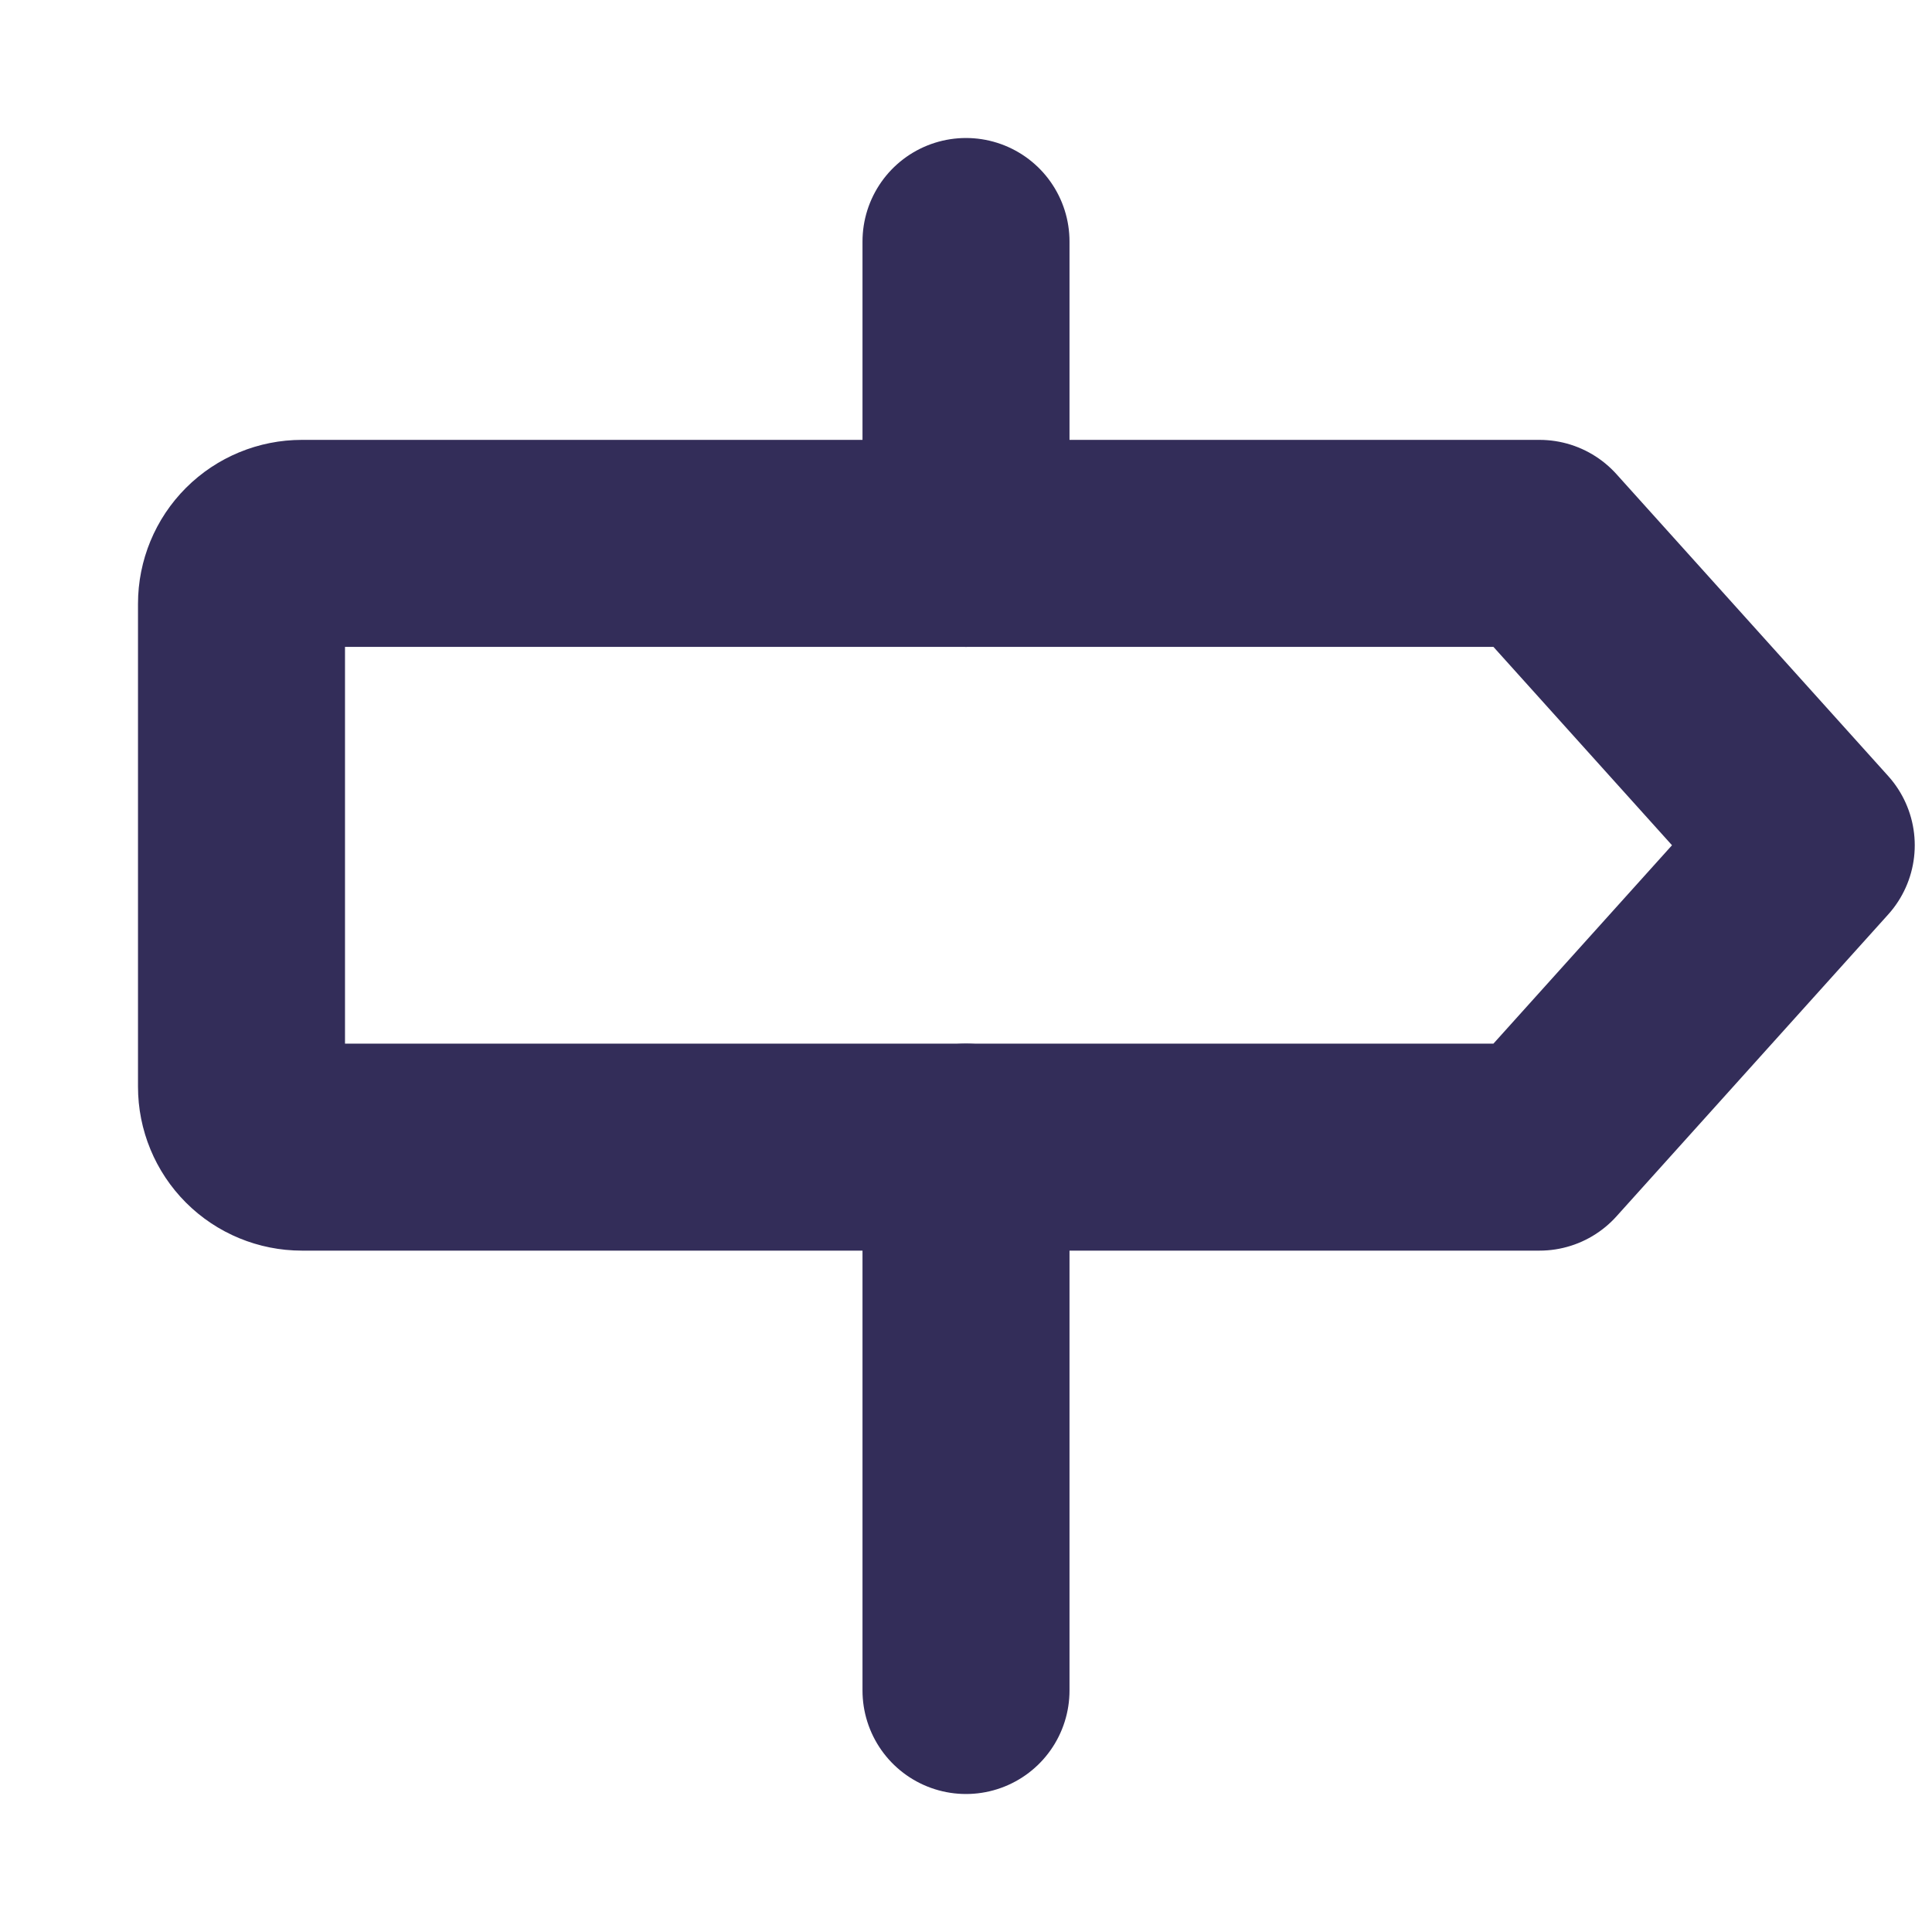
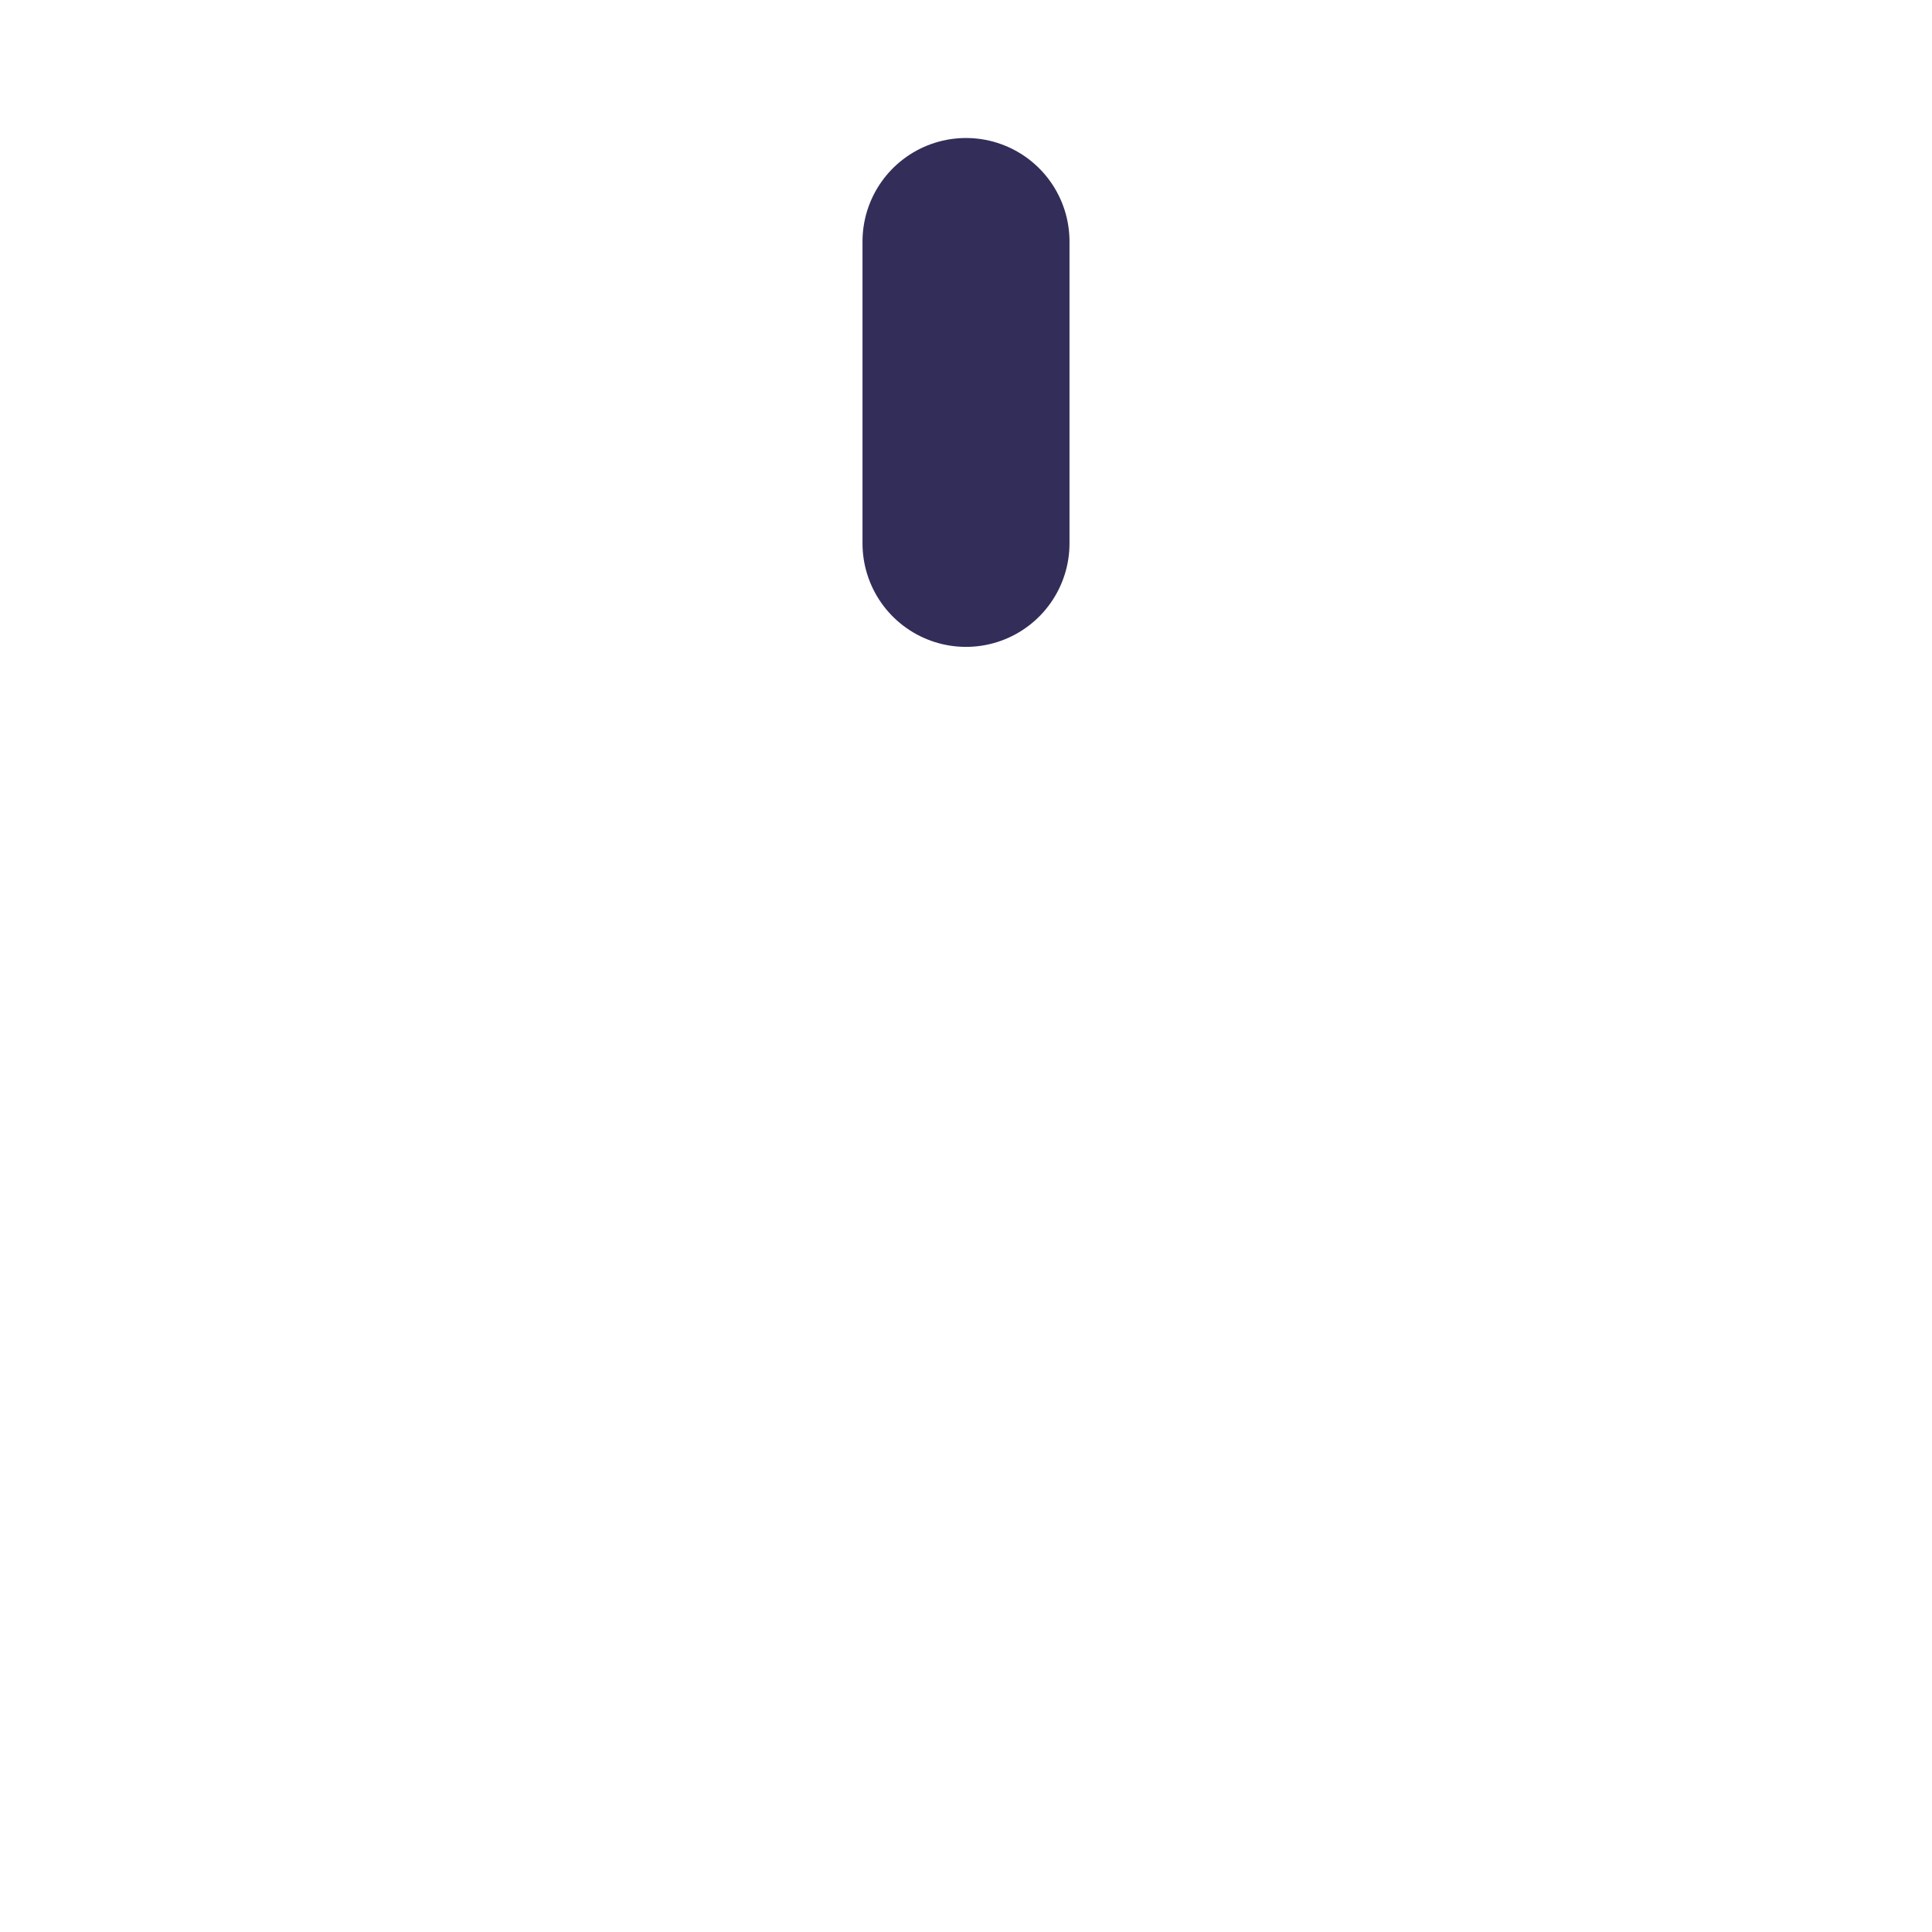
<svg xmlns="http://www.w3.org/2000/svg" width="28" height="28" viewBox="0 0 28 28" fill="none">
-   <path d="M22.312 16.625H4.375C4.143 16.625 3.92 16.533 3.756 16.369C3.592 16.205 3.5 15.982 3.5 15.75V8.75C3.5 8.518 3.592 8.295 3.756 8.131C3.92 7.967 4.143 7.875 4.375 7.875H22.312L26.25 12.25L22.312 16.625Z" stroke="#332D59" stroke-width="3" stroke-linecap="round" stroke-linejoin="round" />
  <path d="M14 3.5V7.875" stroke="#332D59" stroke-width="3" stroke-linecap="round" stroke-linejoin="round" />
-   <path d="M14 16.625V24.5" stroke="#332D59" stroke-width="3" stroke-linecap="round" stroke-linejoin="round" />
</svg>